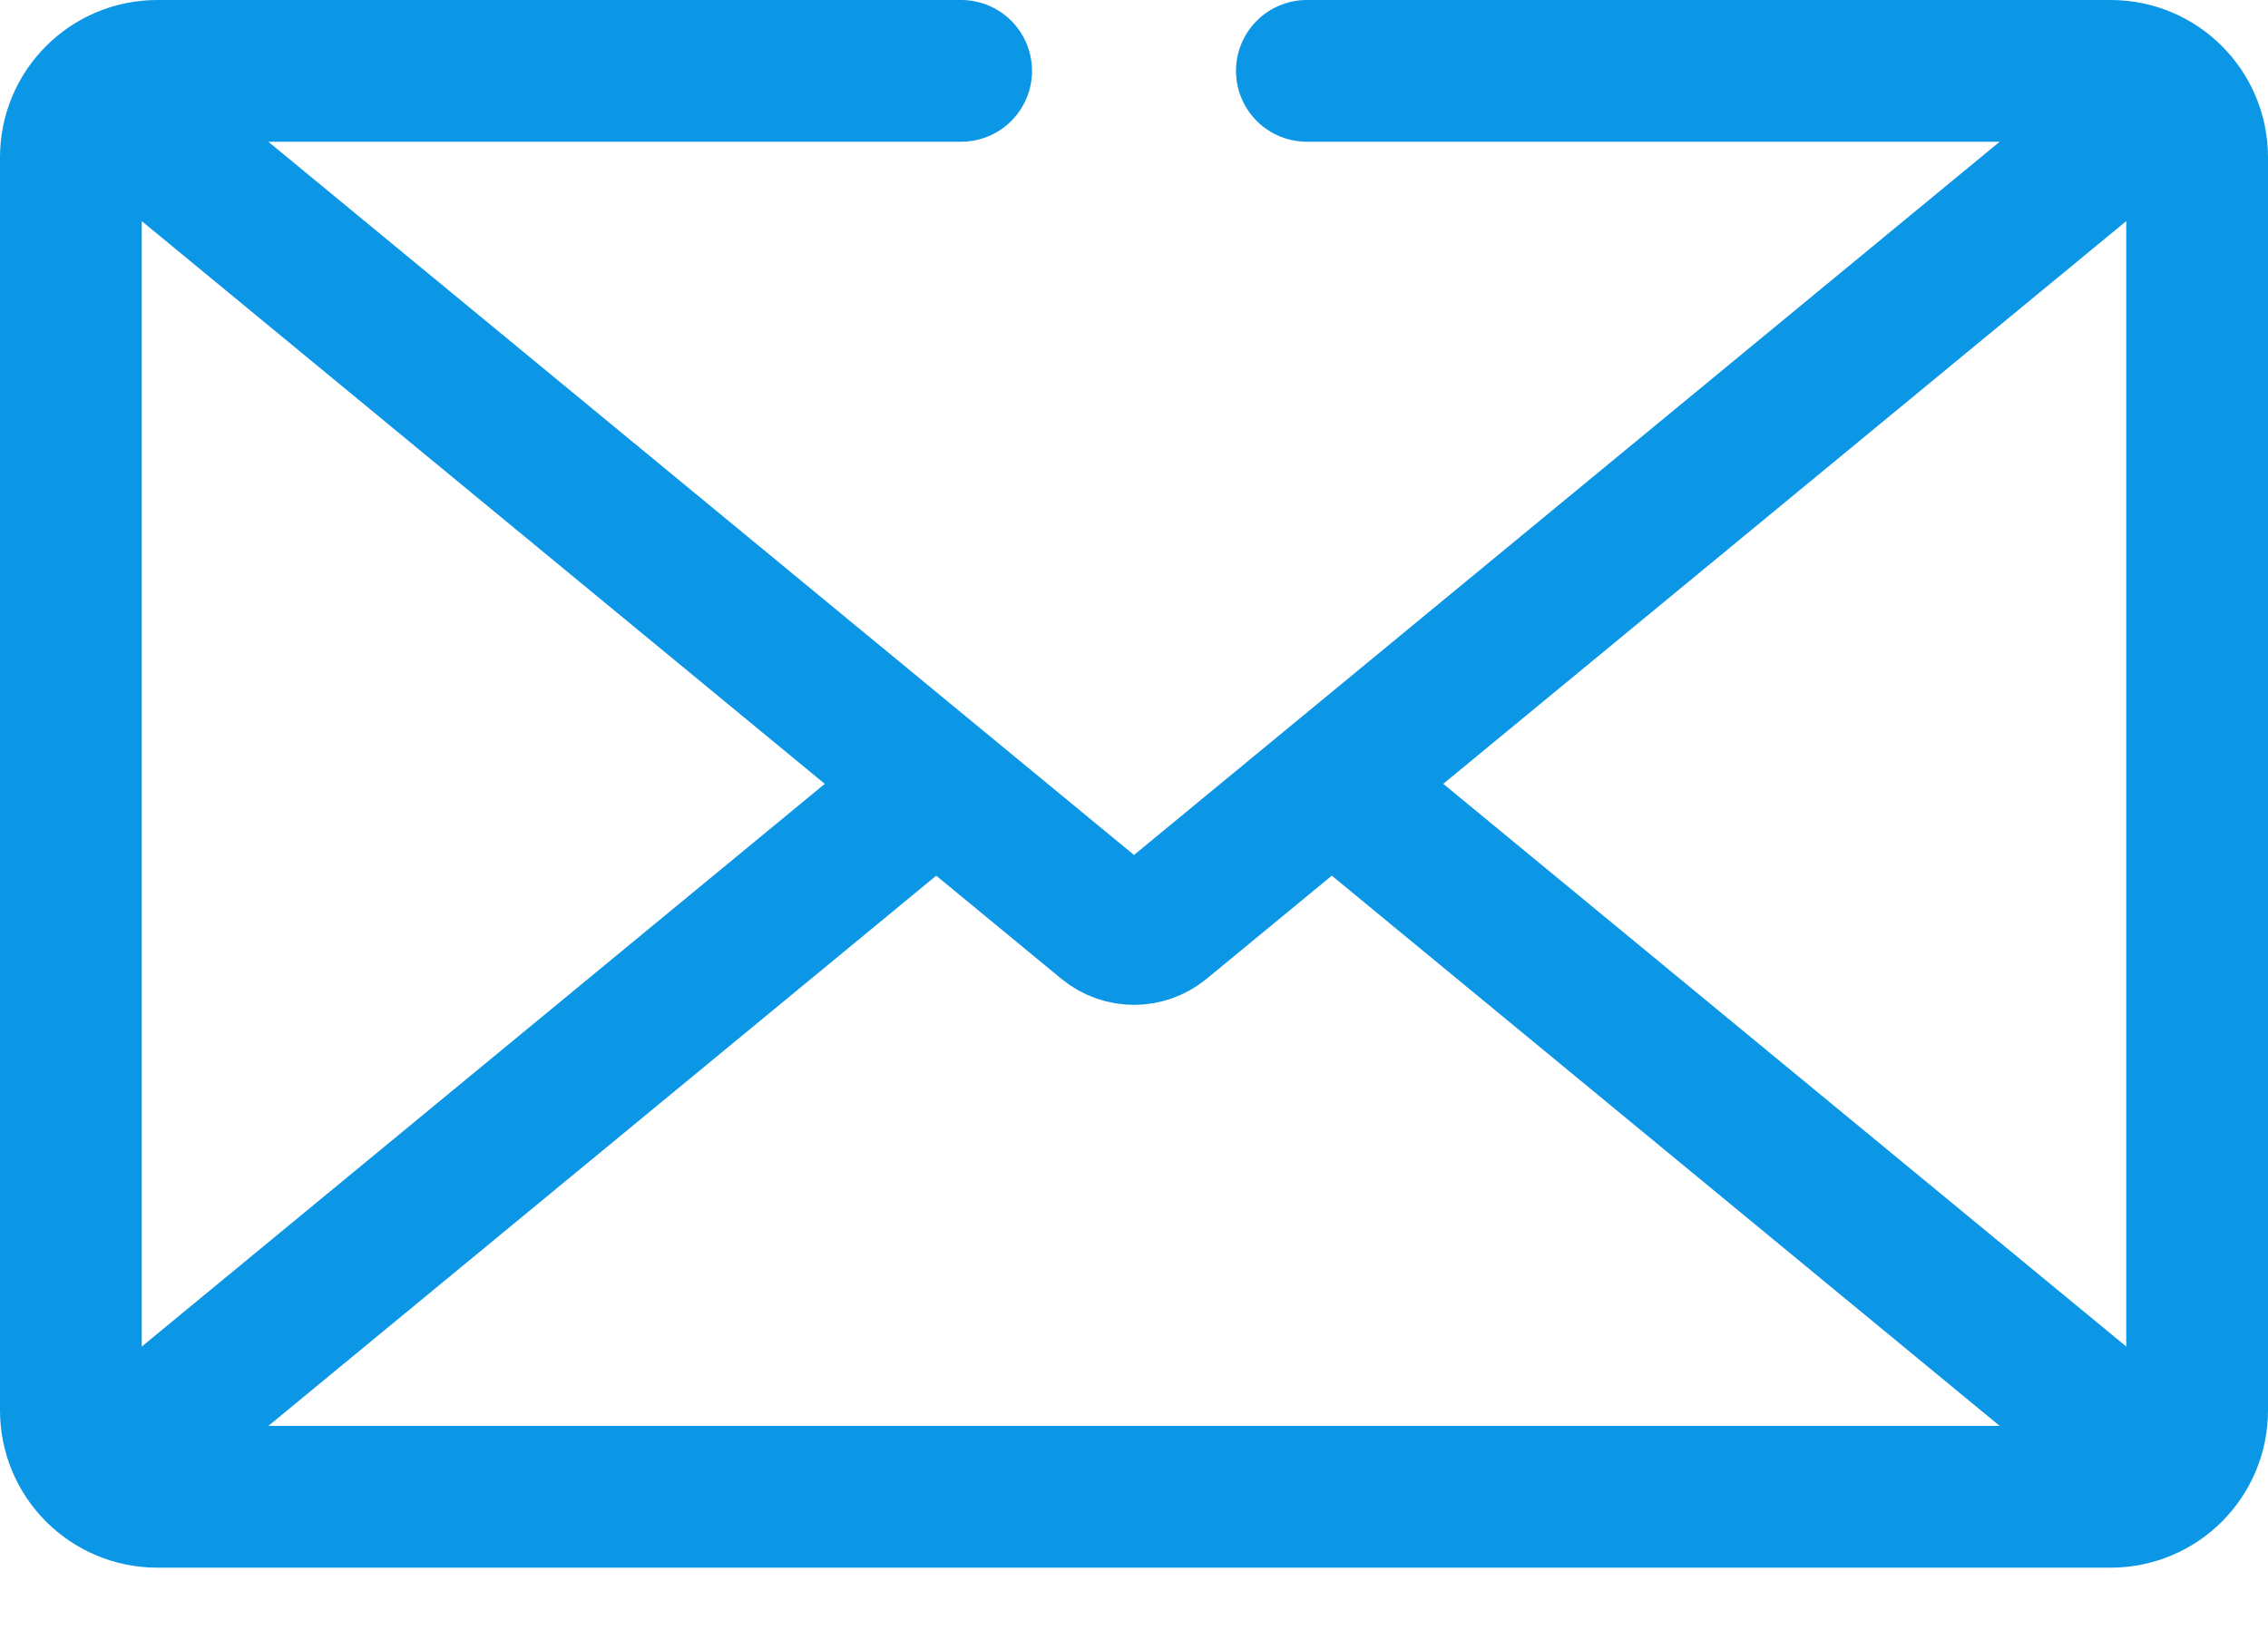
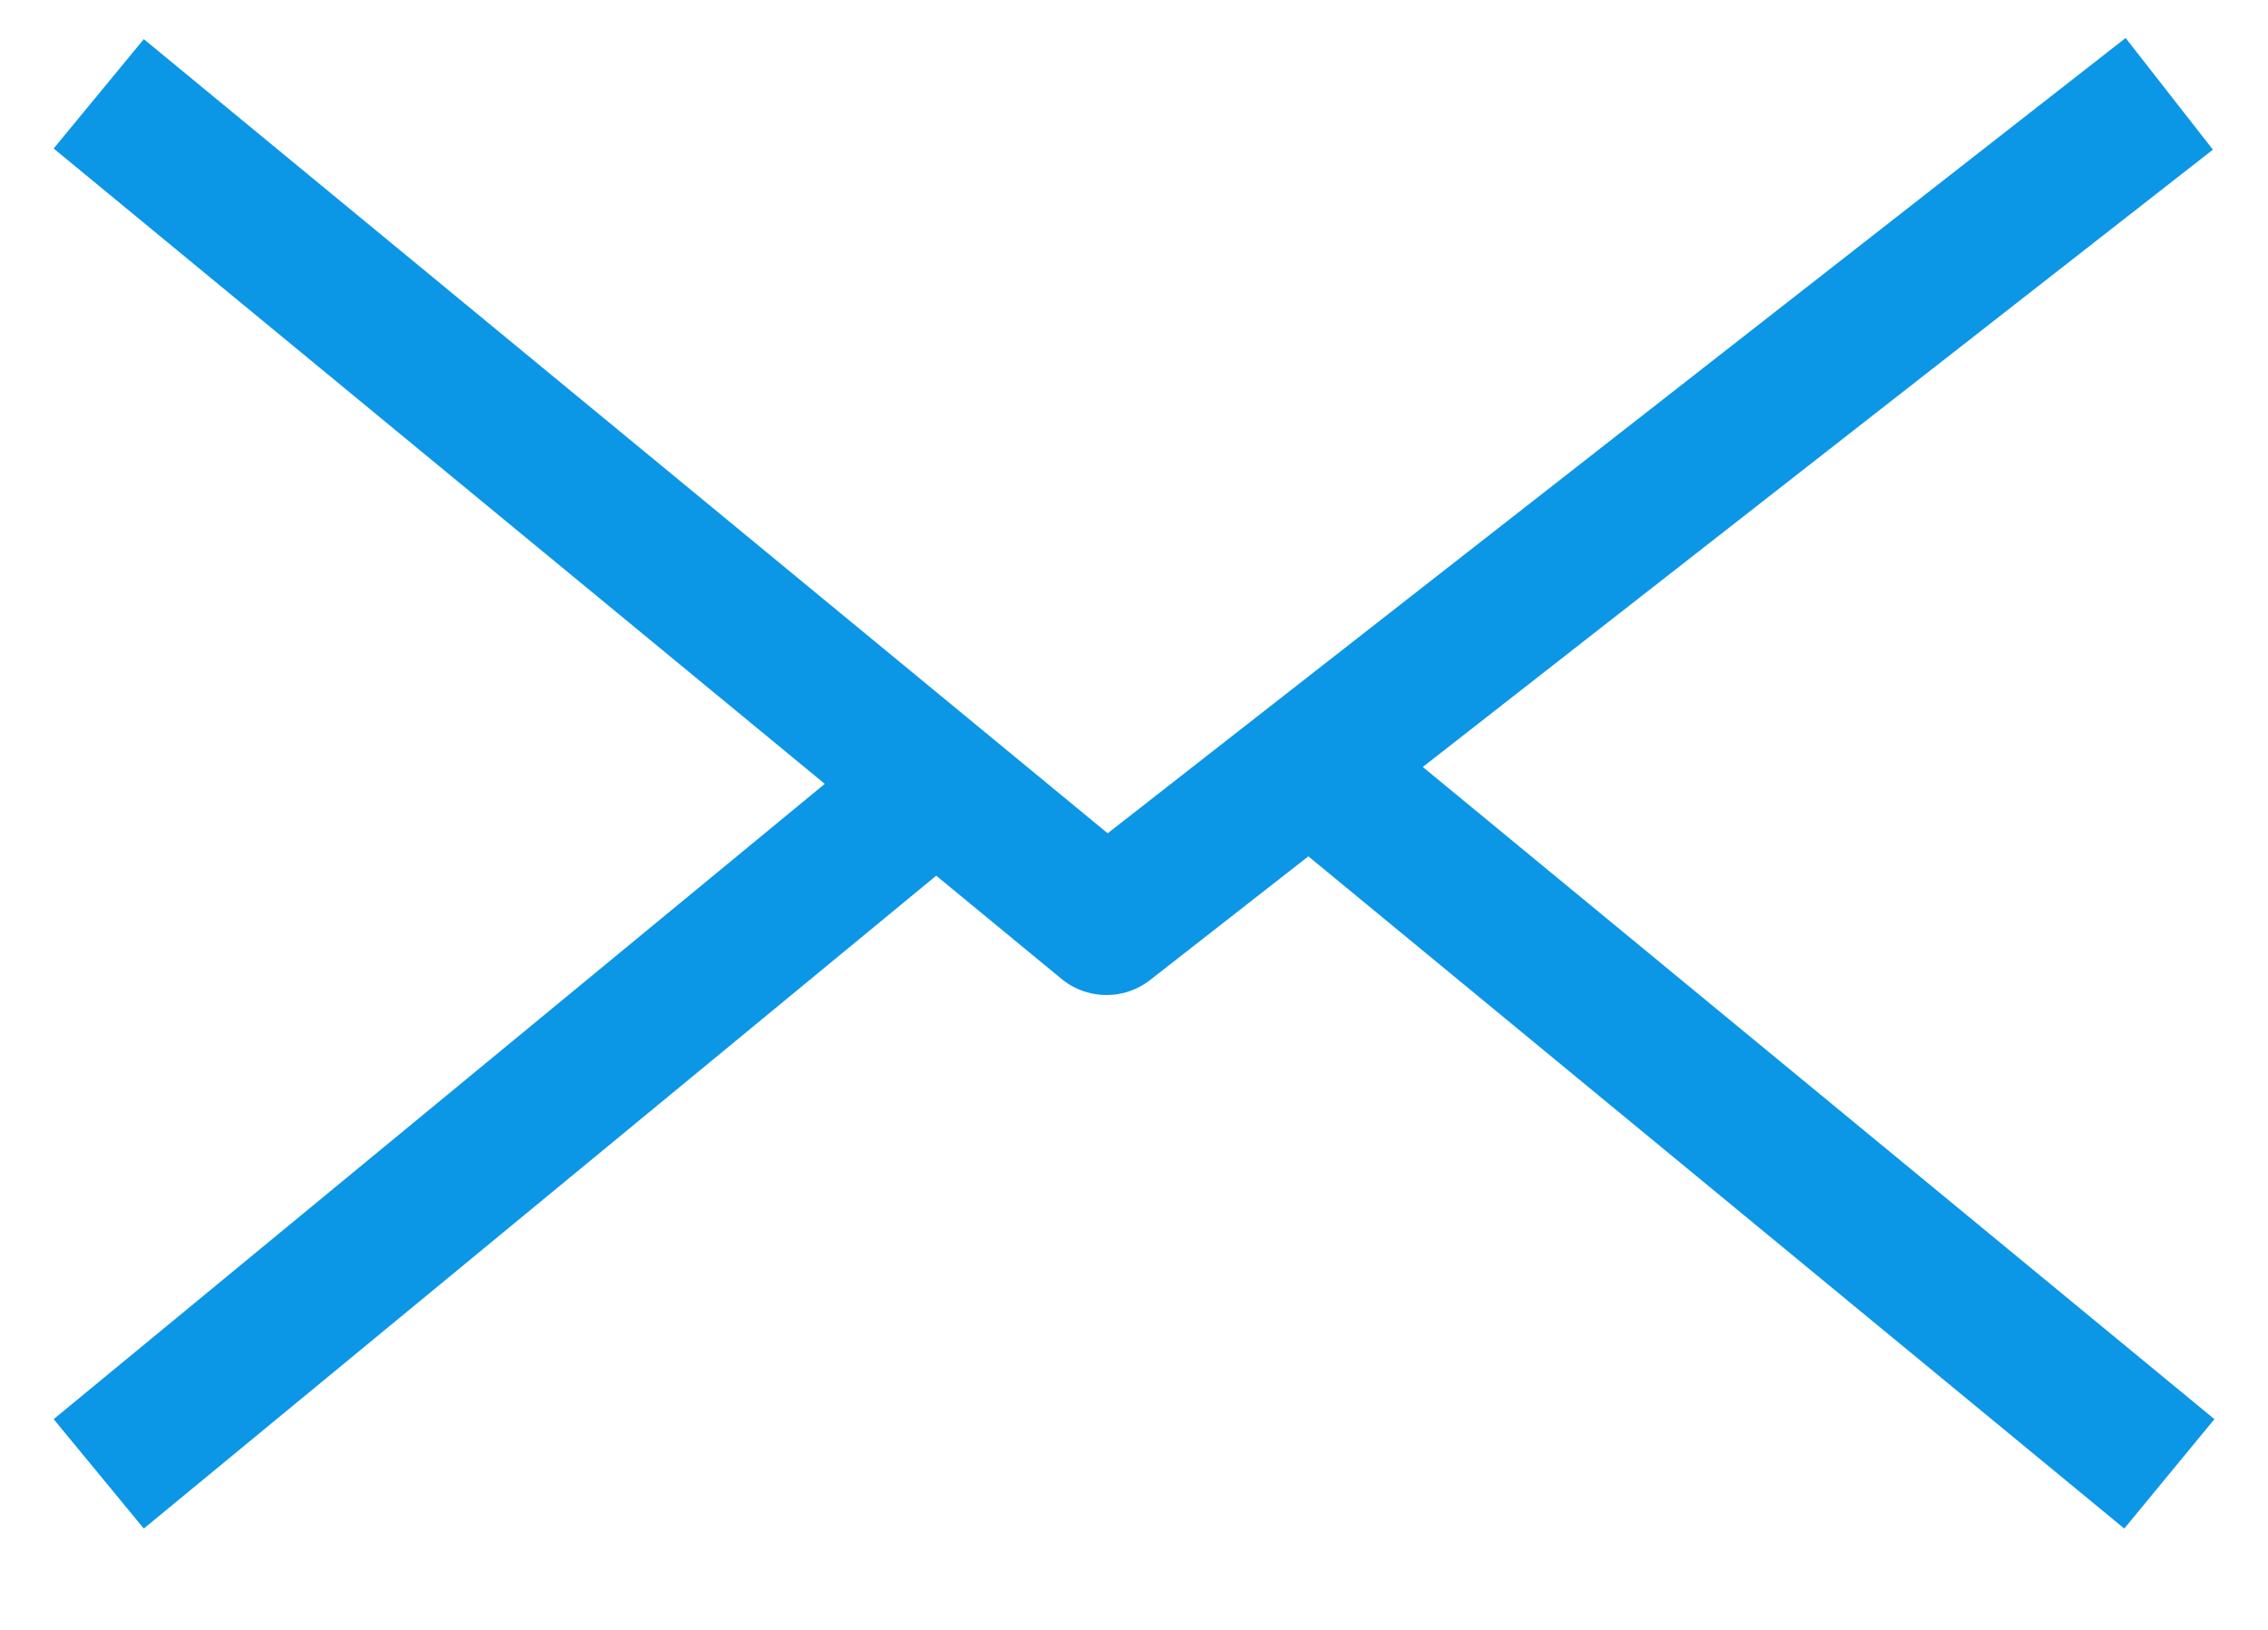
<svg xmlns="http://www.w3.org/2000/svg" fill="none" viewBox="0 0 32 23" height="23" width="32">
-   <path stroke-linejoin="round" stroke-linecap="round" stroke-miterlimit="10" stroke-width="2" stroke="#0C96E6" d="M18.439 1H29.78C30.454 1 31 1.546 31 2.22V19.902C31 20.576 30.454 21.122 29.78 21.122H2.22C1.546 21.122 1 20.576 1 19.902V2.22C1 1.546 1.546 1 2.22 1H13.561" />
-   <path stroke-linejoin="round" stroke-miterlimit="10" stroke-width="2" stroke="#0C96E6" d="M1.393 1.324L15.612 13.041C15.837 13.226 16.163 13.226 16.388 13.041L30.607 1.324" />
+   <path stroke-linejoin="round" stroke-miterlimit="10" stroke-width="2" stroke="#0C96E6" d="M1.393 1.324L15.612 13.041L30.607 1.324" />
  <path stroke-linejoin="round" stroke-miterlimit="10" stroke-width="2" stroke="#0C96E6" d="M30.608 20.798L18.791 11.061" />
  <path stroke-linejoin="round" stroke-miterlimit="10" stroke-width="2" stroke="#0C96E6" d="M13.21 11.061L1.393 20.798" />
</svg>